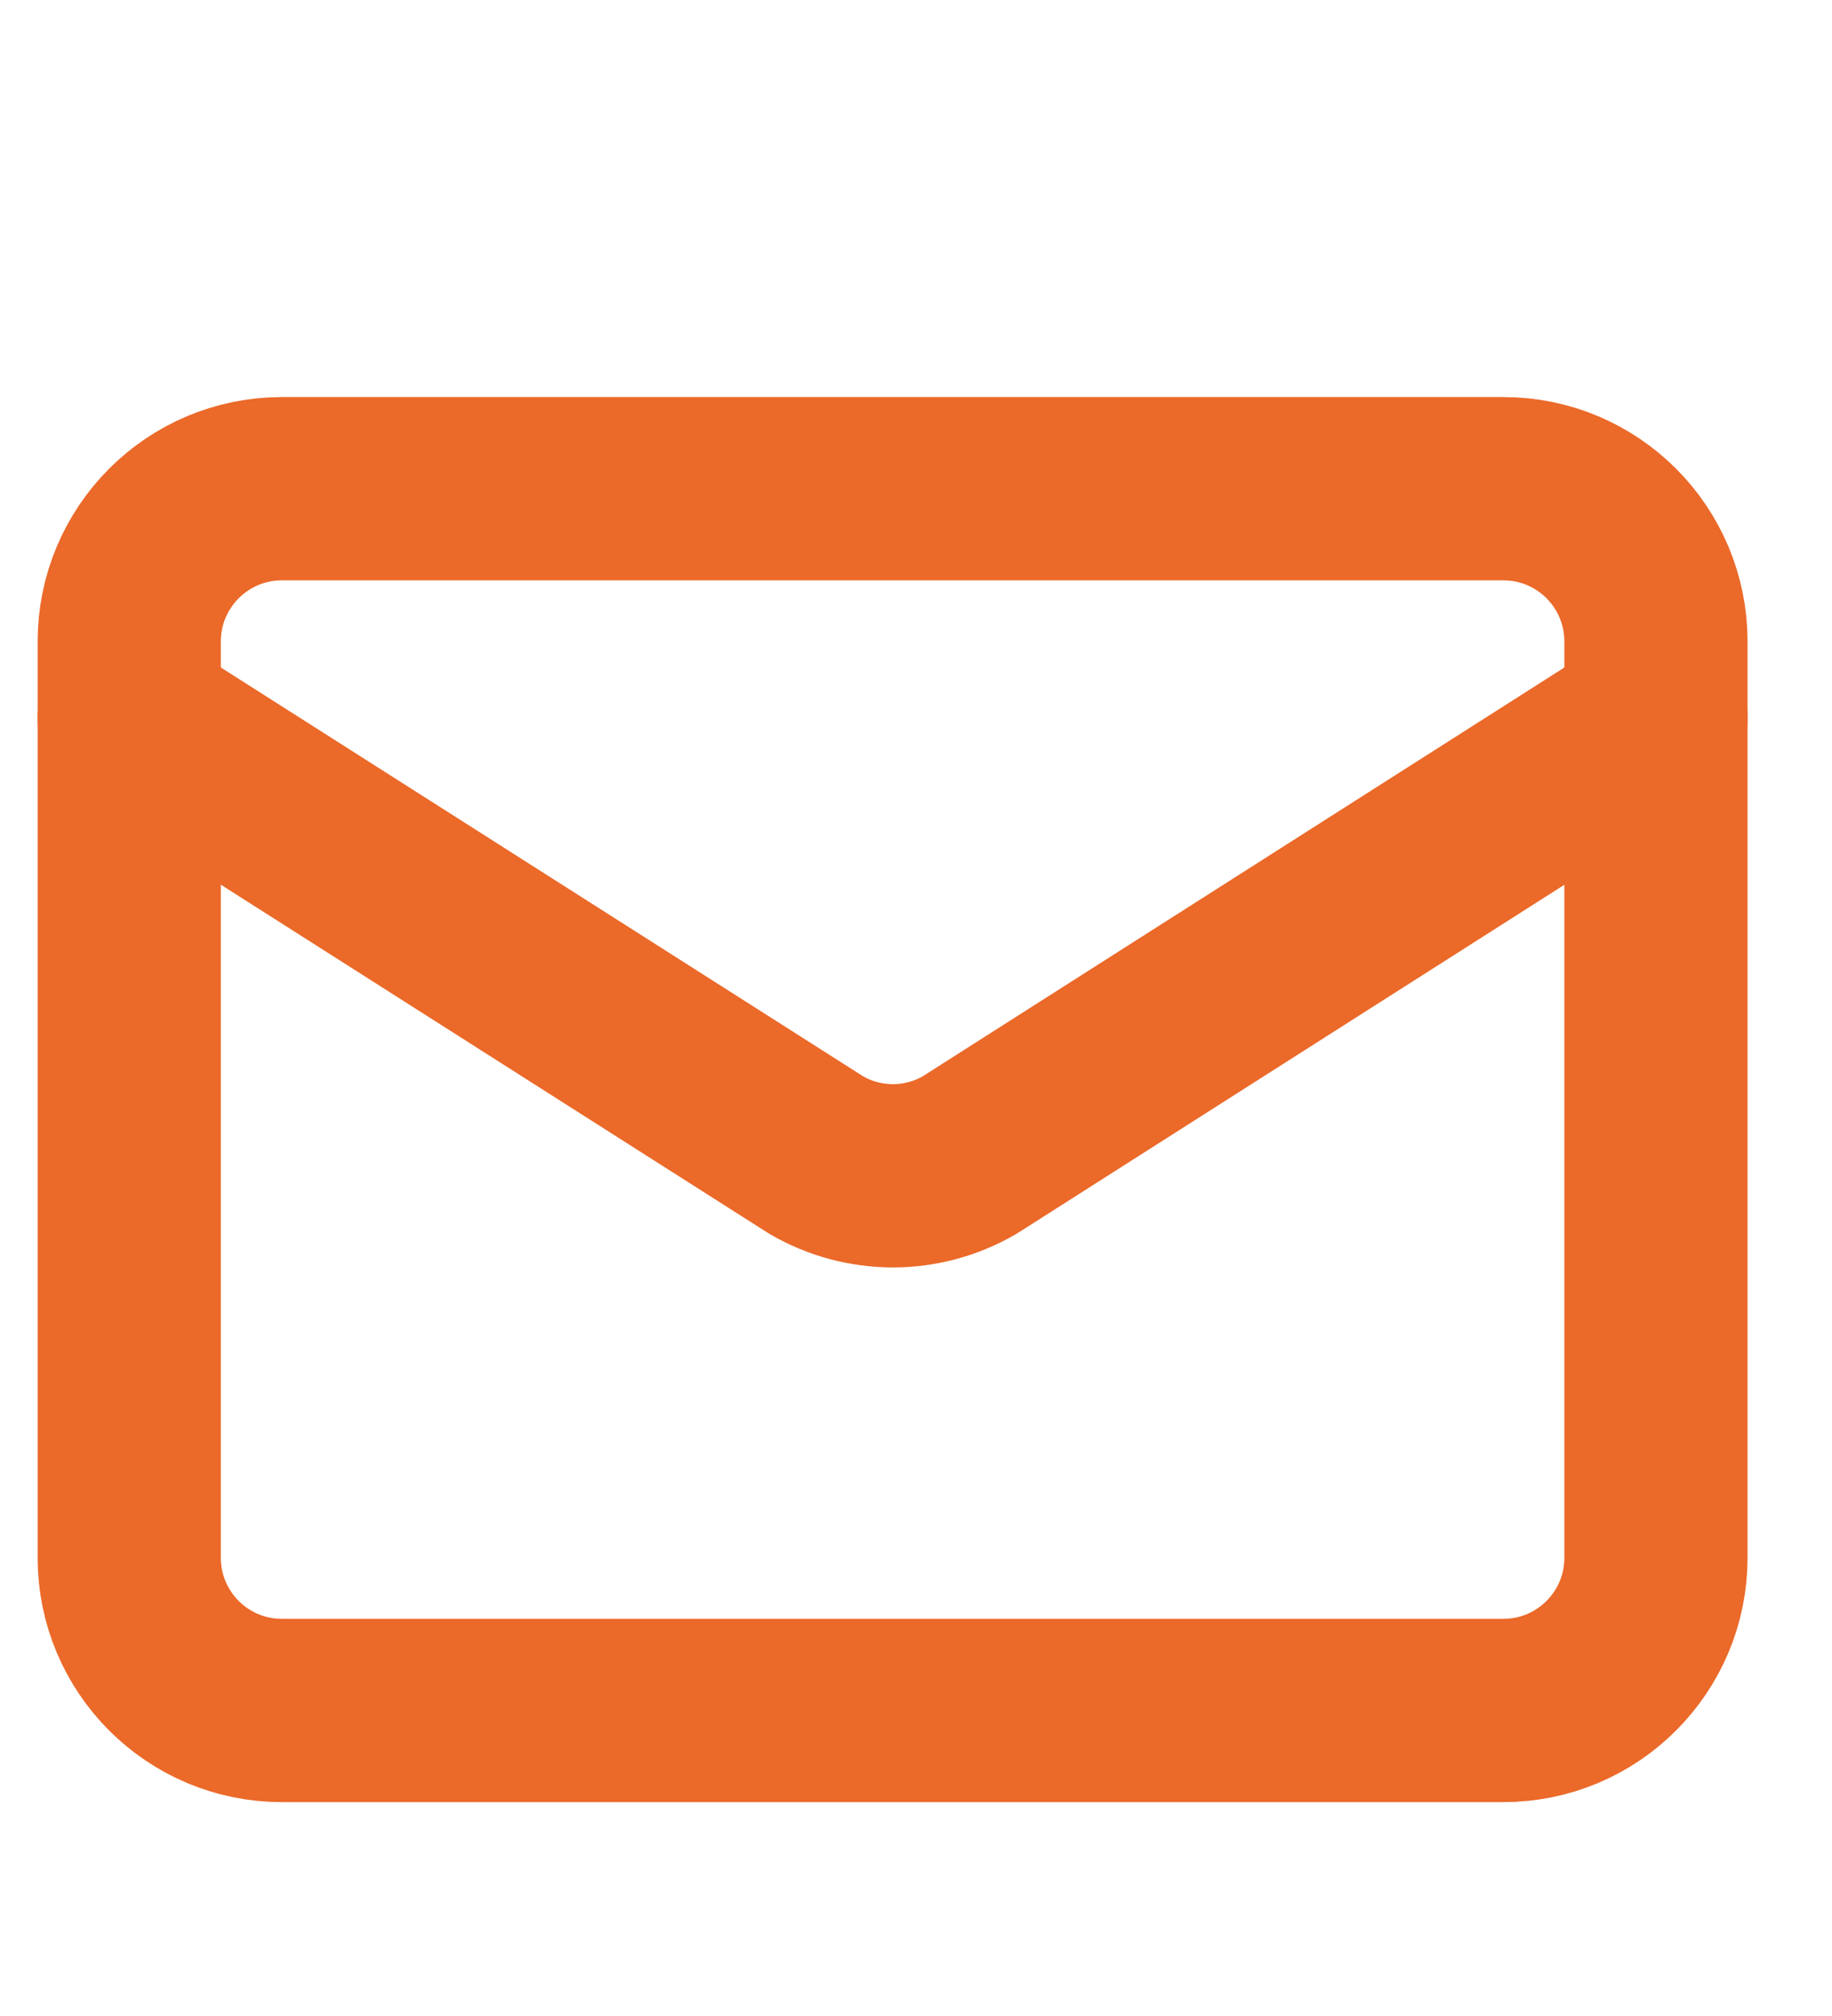
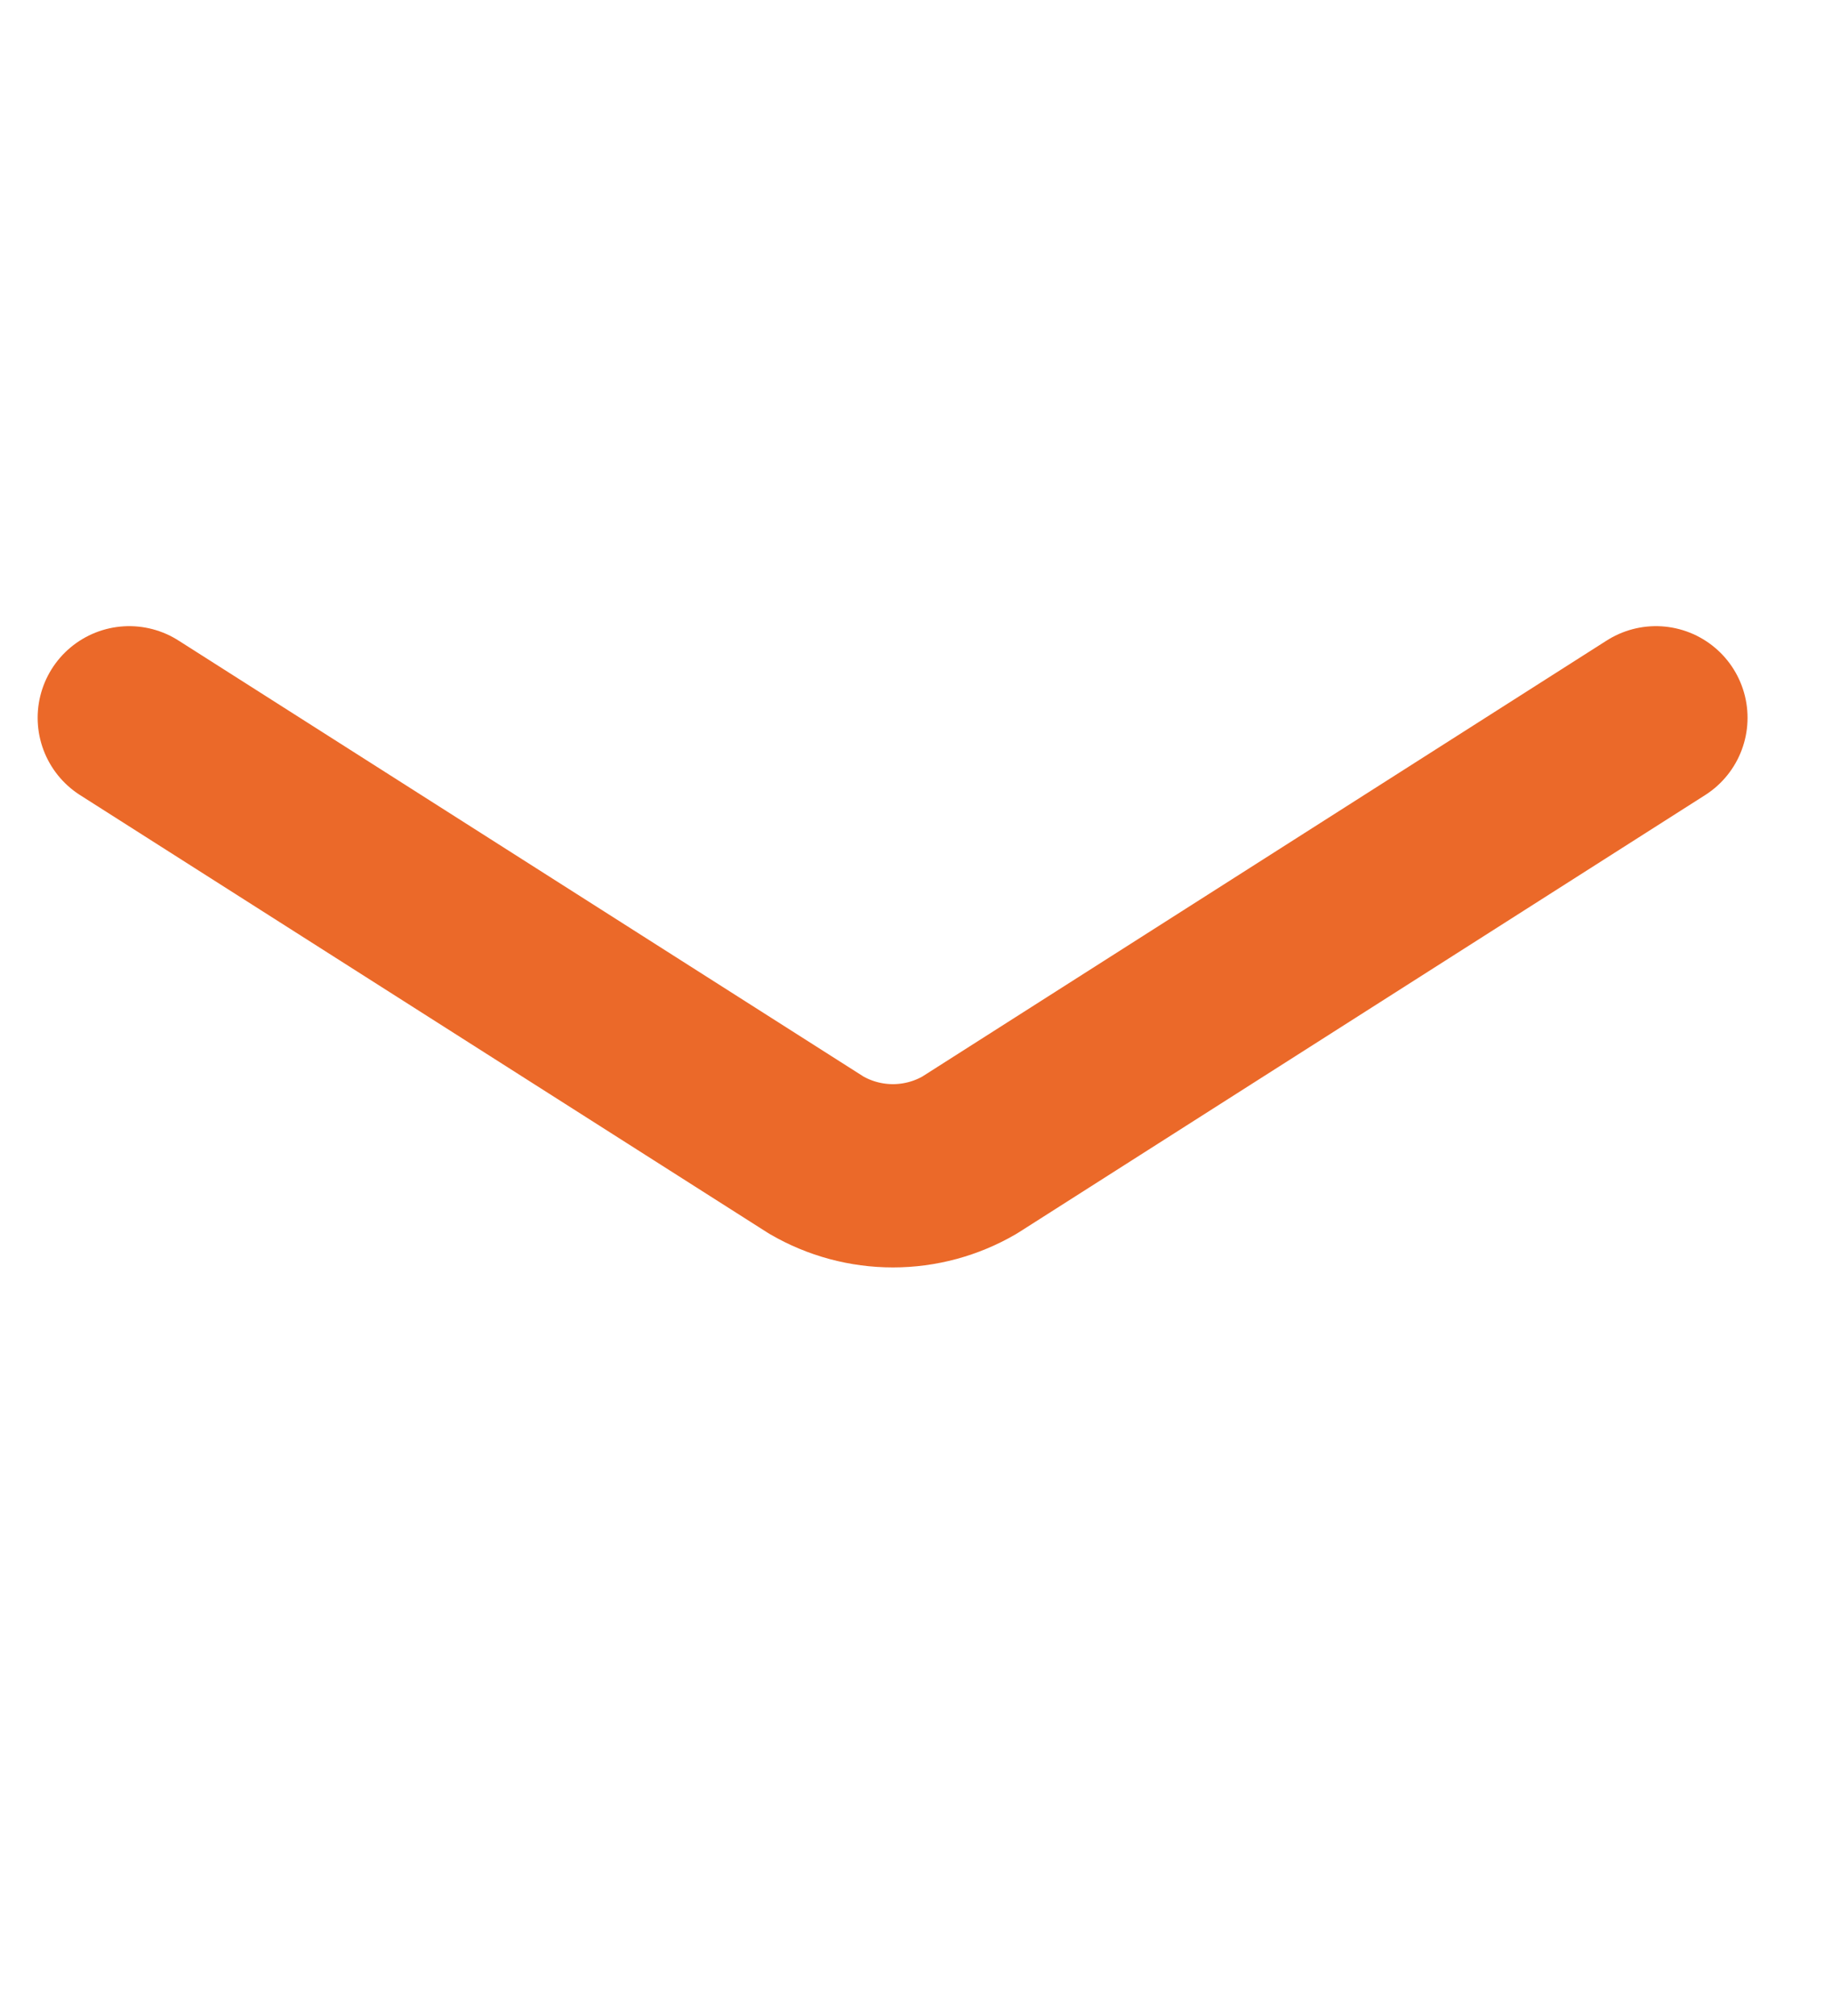
<svg xmlns="http://www.w3.org/2000/svg" preserveAspectRatio="none" width="100%" height="100%" overflow="visible" style="display: block;" viewBox="0 0 20 22" fill="none">
  <g id="Frame">
    <path id="Vector" d="M18.078 7.833L10.585 12.605C10.331 12.753 10.042 12.831 9.748 12.831C9.454 12.831 9.165 12.753 8.911 12.605L1.411 7.833" stroke="#EB6929" stroke-width="2" stroke-linecap="round" stroke-linejoin="round" />
-     <path id="Vector_2" d="M16.411 5.333H3.078C2.157 5.333 1.411 6.079 1.411 7V17C1.411 17.92 2.157 18.666 3.078 18.666H16.411C17.332 18.666 18.078 17.92 18.078 17V7C18.078 6.079 17.332 5.333 16.411 5.333Z" stroke="#EB6929" stroke-width="2" stroke-linecap="round" stroke-linejoin="round" />
  </g>
</svg>